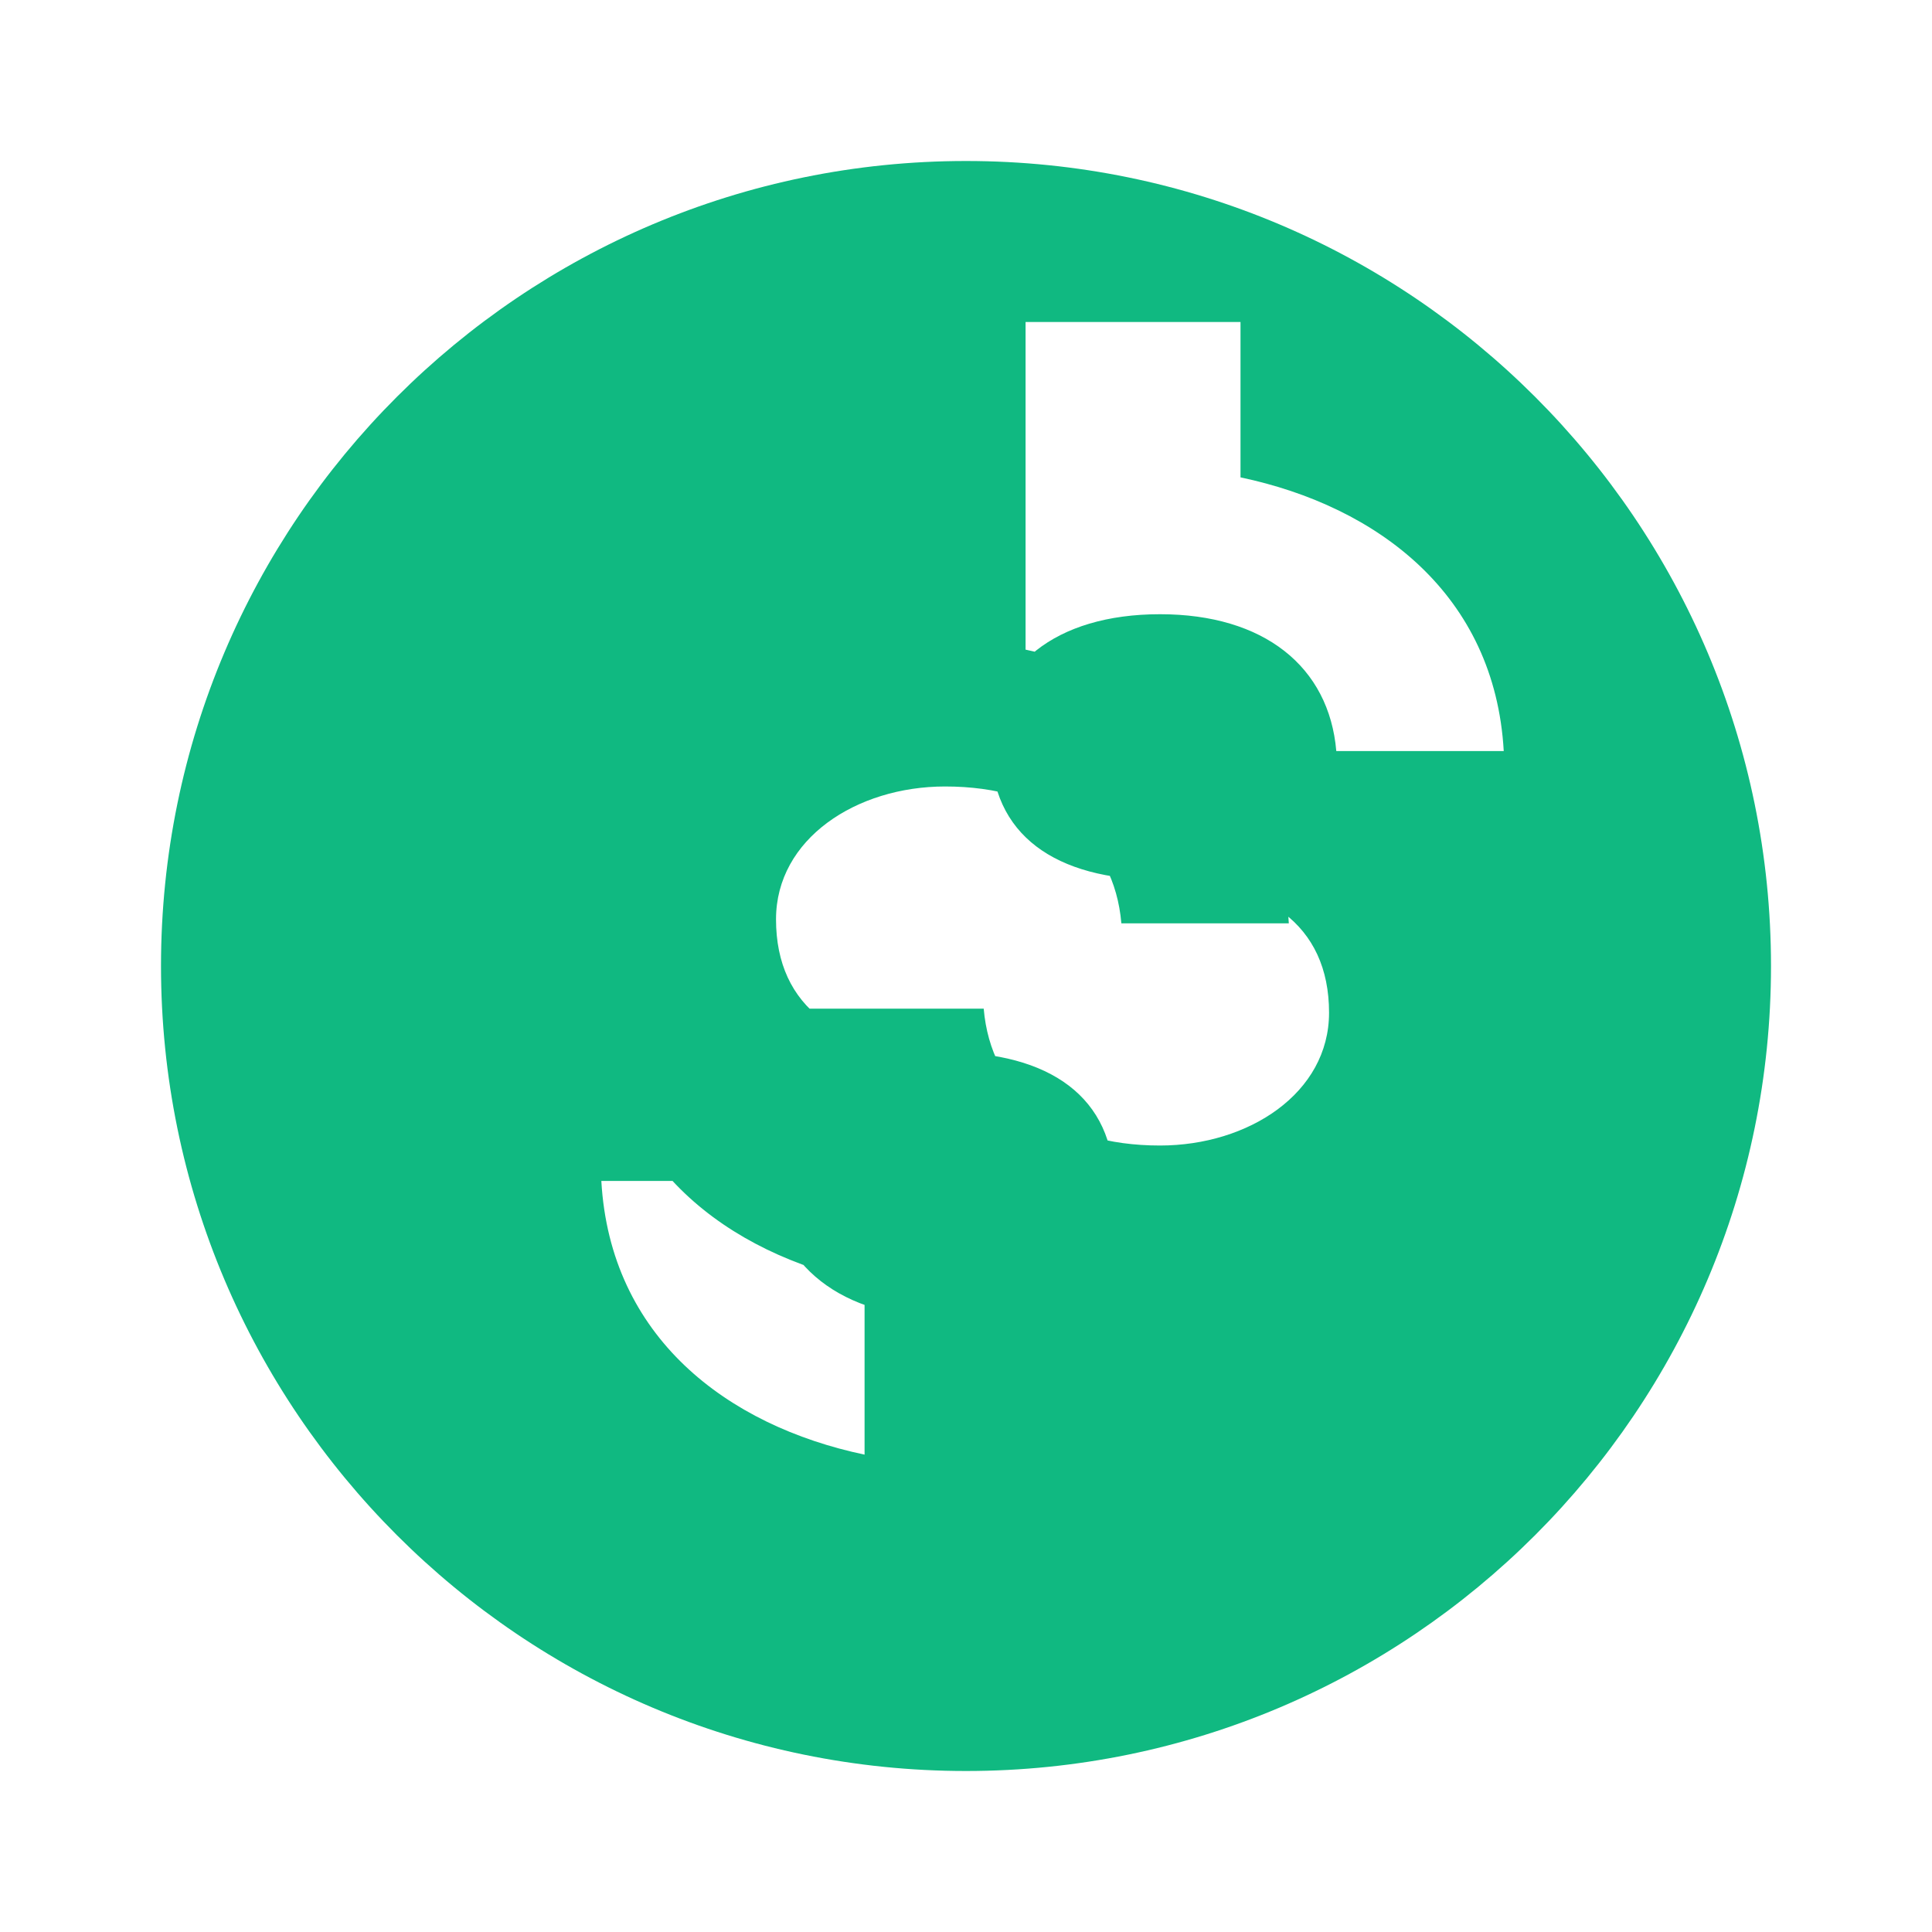
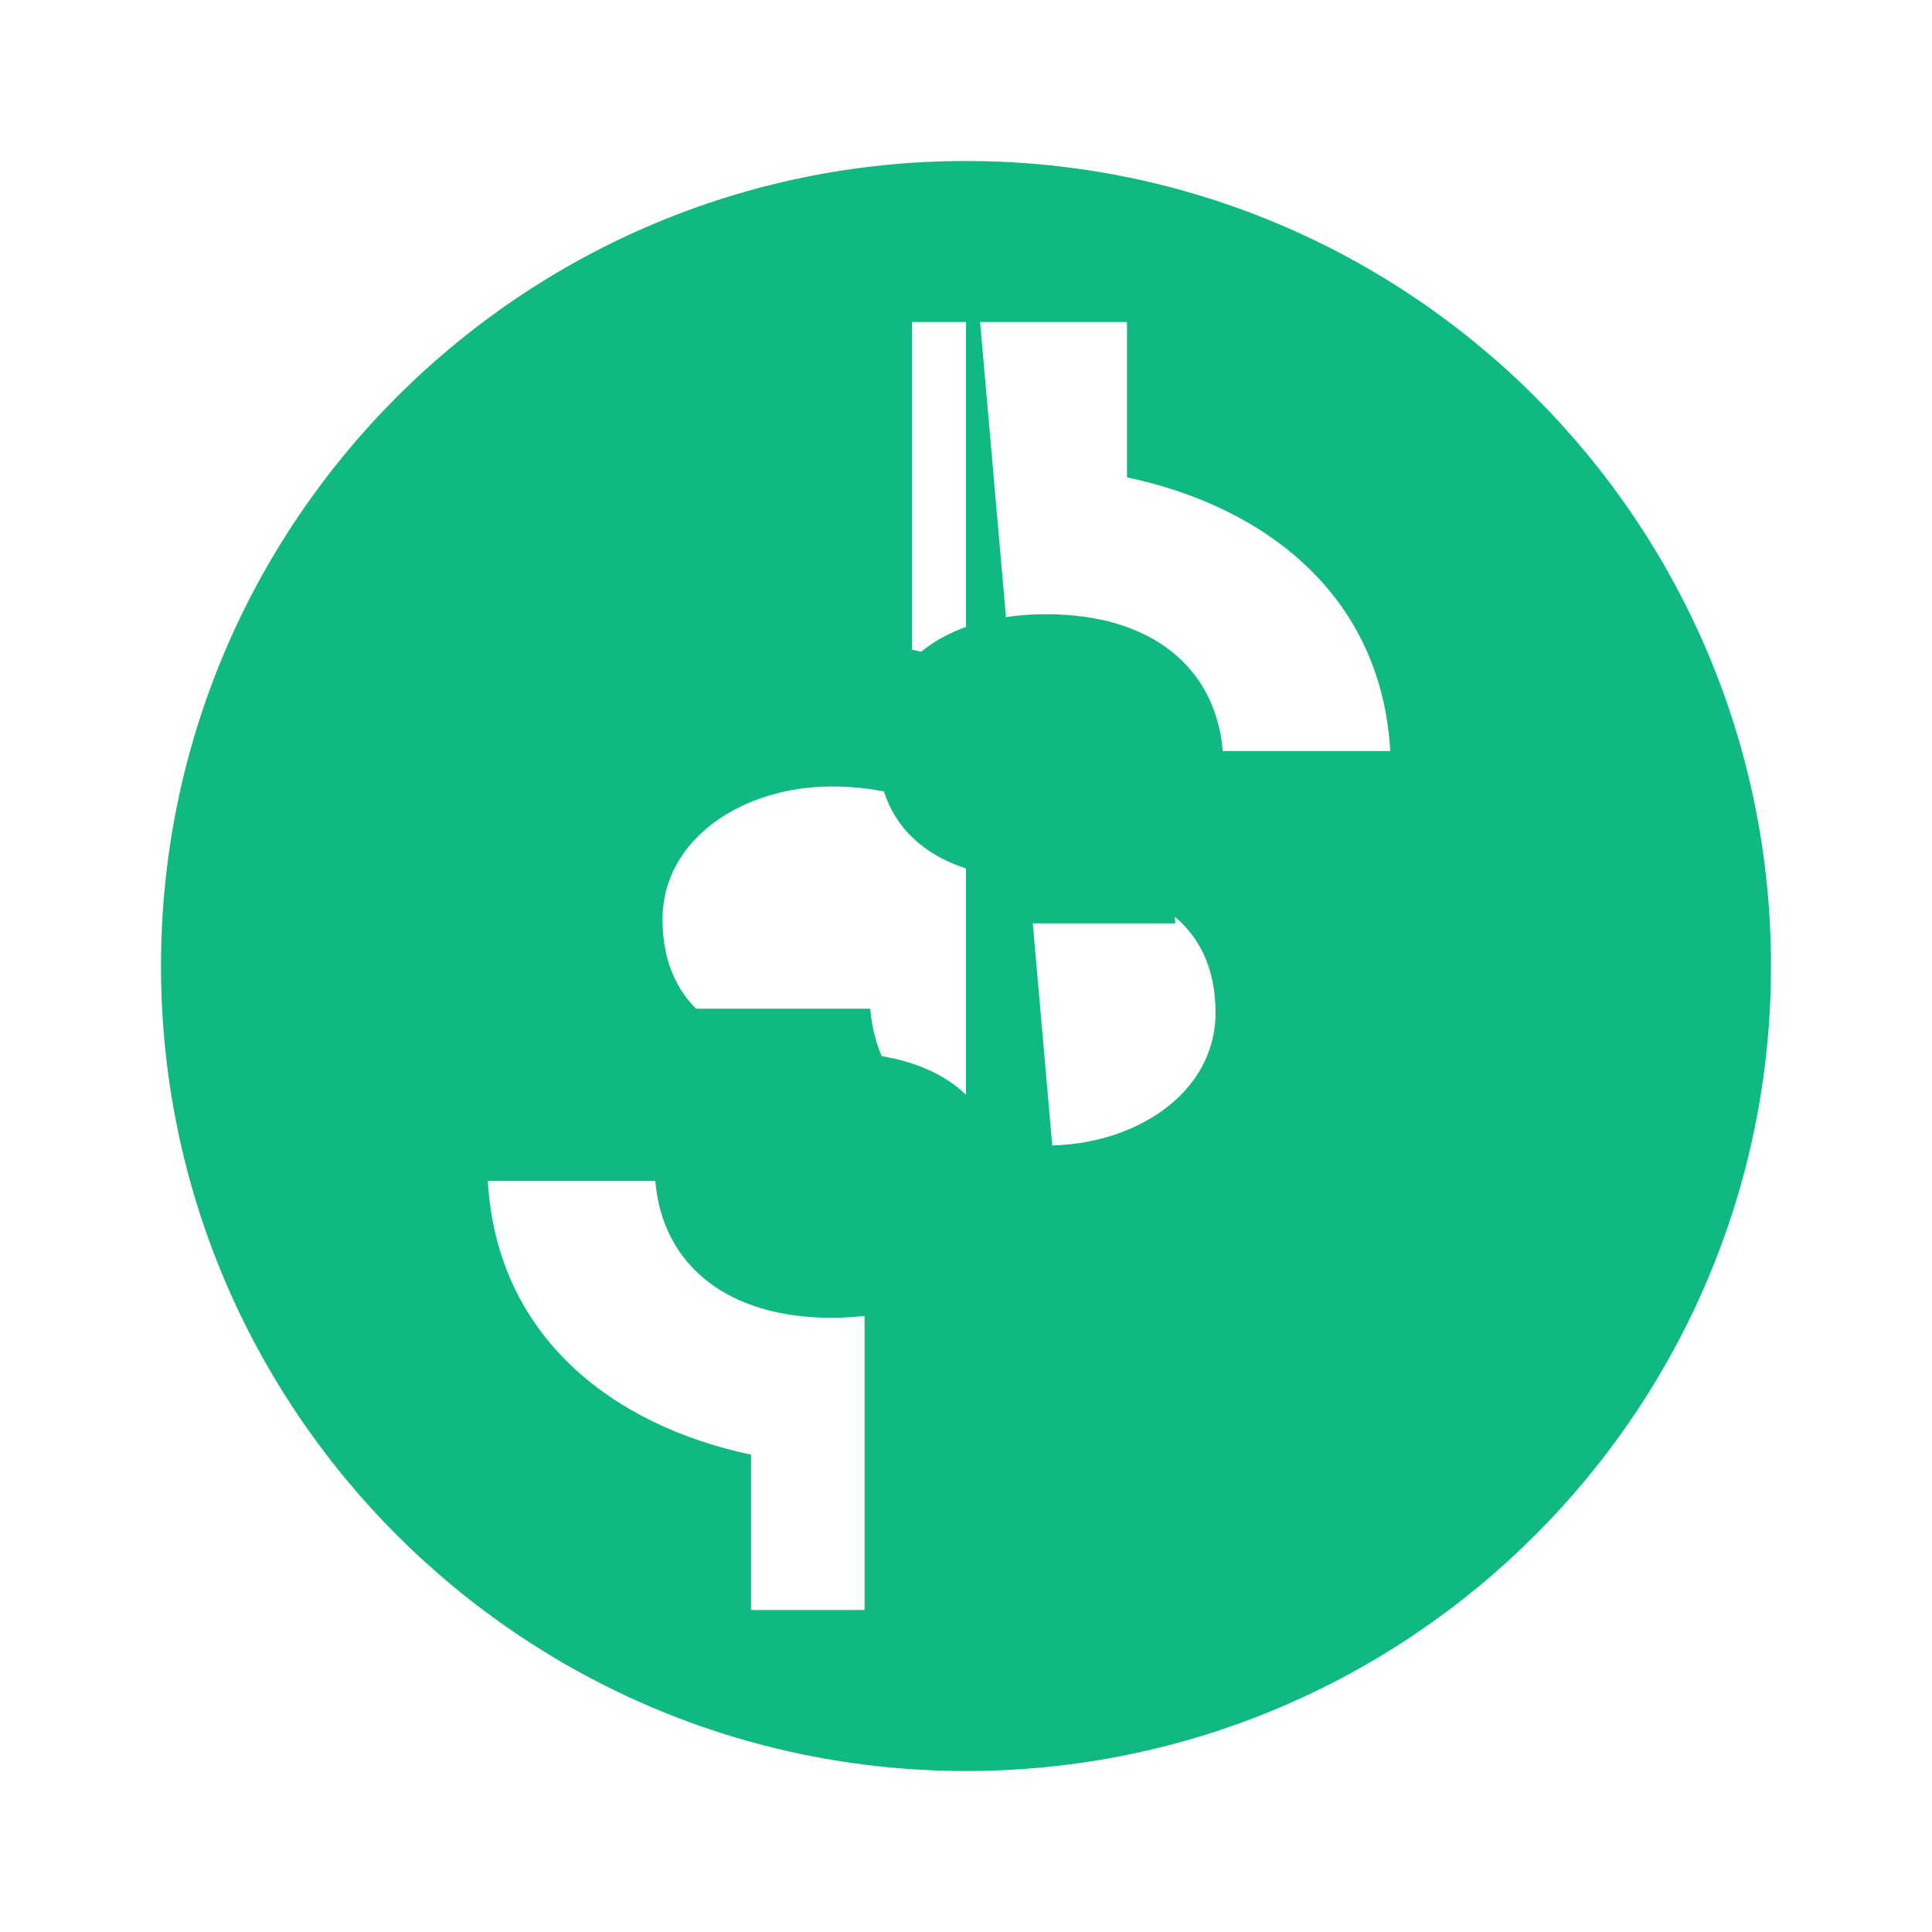
<svg xmlns="http://www.w3.org/2000/svg" width="24" height="24" viewBox="0 0 24 24" fill="none">
-   <path d="M12 2C6.48 2 2 6.48 2 12s4.48 10 10 10 10-4.48 10-10S17.52 2 12 2zm1.41 16.09V20h-2.67v-1.93c-1.71-.36-3.16-1.46-3.27-3.4h2.08c.09 1.05.9 1.7 2.19 1.7 1.3 0 2.1-.65 2.1-1.65 0-1.09-.8-1.65-2.1-1.65-1.3 0-2.1-.55-2.1-1.65 0-1 1-1.65 2.1-1.65 1.29 0 2.1.65 2.19 1.7h2.08c-.11-1.94-1.56-3.04-3.27-3.4V4h2.67v1.93c1.71.36 3.16 1.46 3.27 3.4h-2.08c-.09-1.05-.9-1.7-2.19-1.7-1.3 0-2.1.65-2.1 1.65 0 1.09.8 1.65 2.1 1.65 1.3 0 2.1.55 2.1 1.65 0 1-1 1.65-2.1 1.65-1.29 0-2.1-.65-2.19-1.7H7.47c.11 1.94 1.56 3.04 3.27 3.4V20h2.67v-1.91z" fill="#10B981" />
+   <path d="M12 2C6.48 2 2 6.48 2 12s4.48 10 10 10 10-4.48 10-10S17.52 2 12 2zV20h-2.67v-1.93c-1.71-.36-3.16-1.46-3.27-3.4h2.08c.09 1.05.9 1.7 2.19 1.7 1.3 0 2.1-.65 2.1-1.65 0-1.09-.8-1.65-2.1-1.65-1.3 0-2.1-.55-2.1-1.65 0-1 1-1.65 2.1-1.65 1.29 0 2.1.65 2.19 1.7h2.08c-.11-1.94-1.56-3.04-3.27-3.4V4h2.67v1.93c1.71.36 3.16 1.46 3.27 3.4h-2.08c-.09-1.05-.9-1.7-2.19-1.7-1.3 0-2.1.65-2.1 1.65 0 1.09.8 1.65 2.1 1.65 1.3 0 2.1.55 2.1 1.65 0 1-1 1.65-2.1 1.65-1.29 0-2.1-.65-2.19-1.7H7.47c.11 1.94 1.56 3.04 3.27 3.4V20h2.67v-1.91z" fill="#10B981" />
</svg>